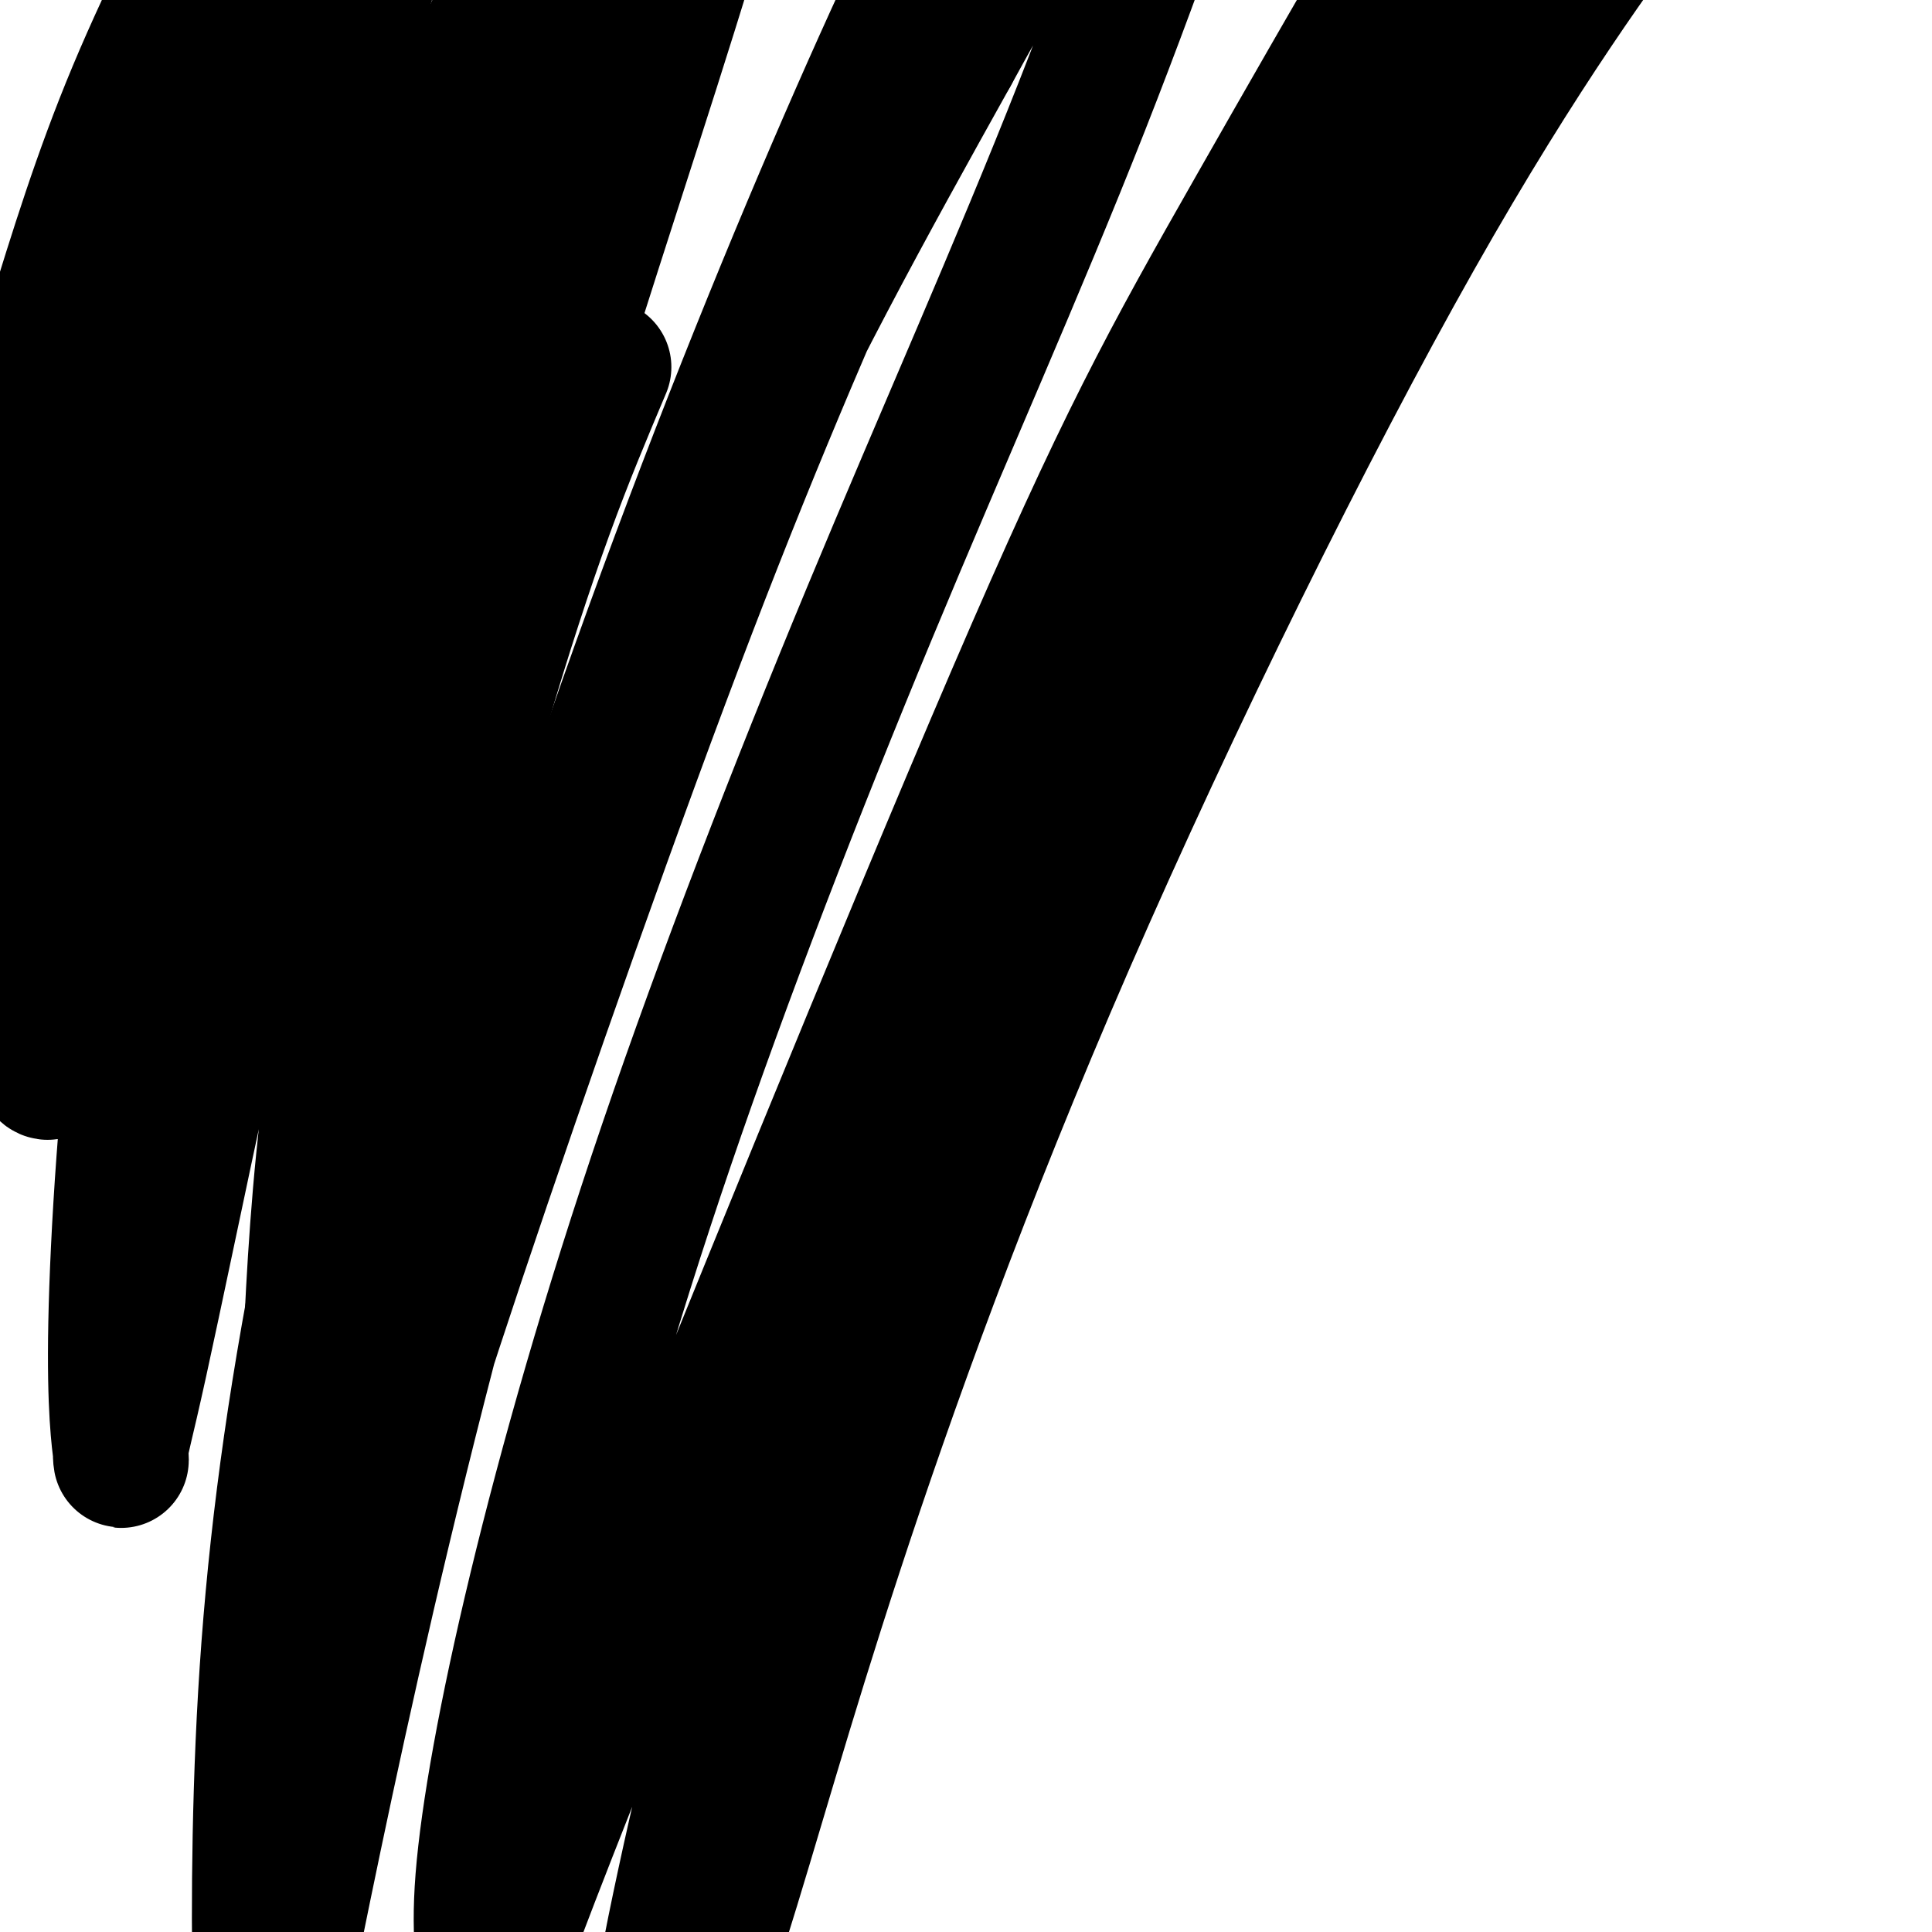
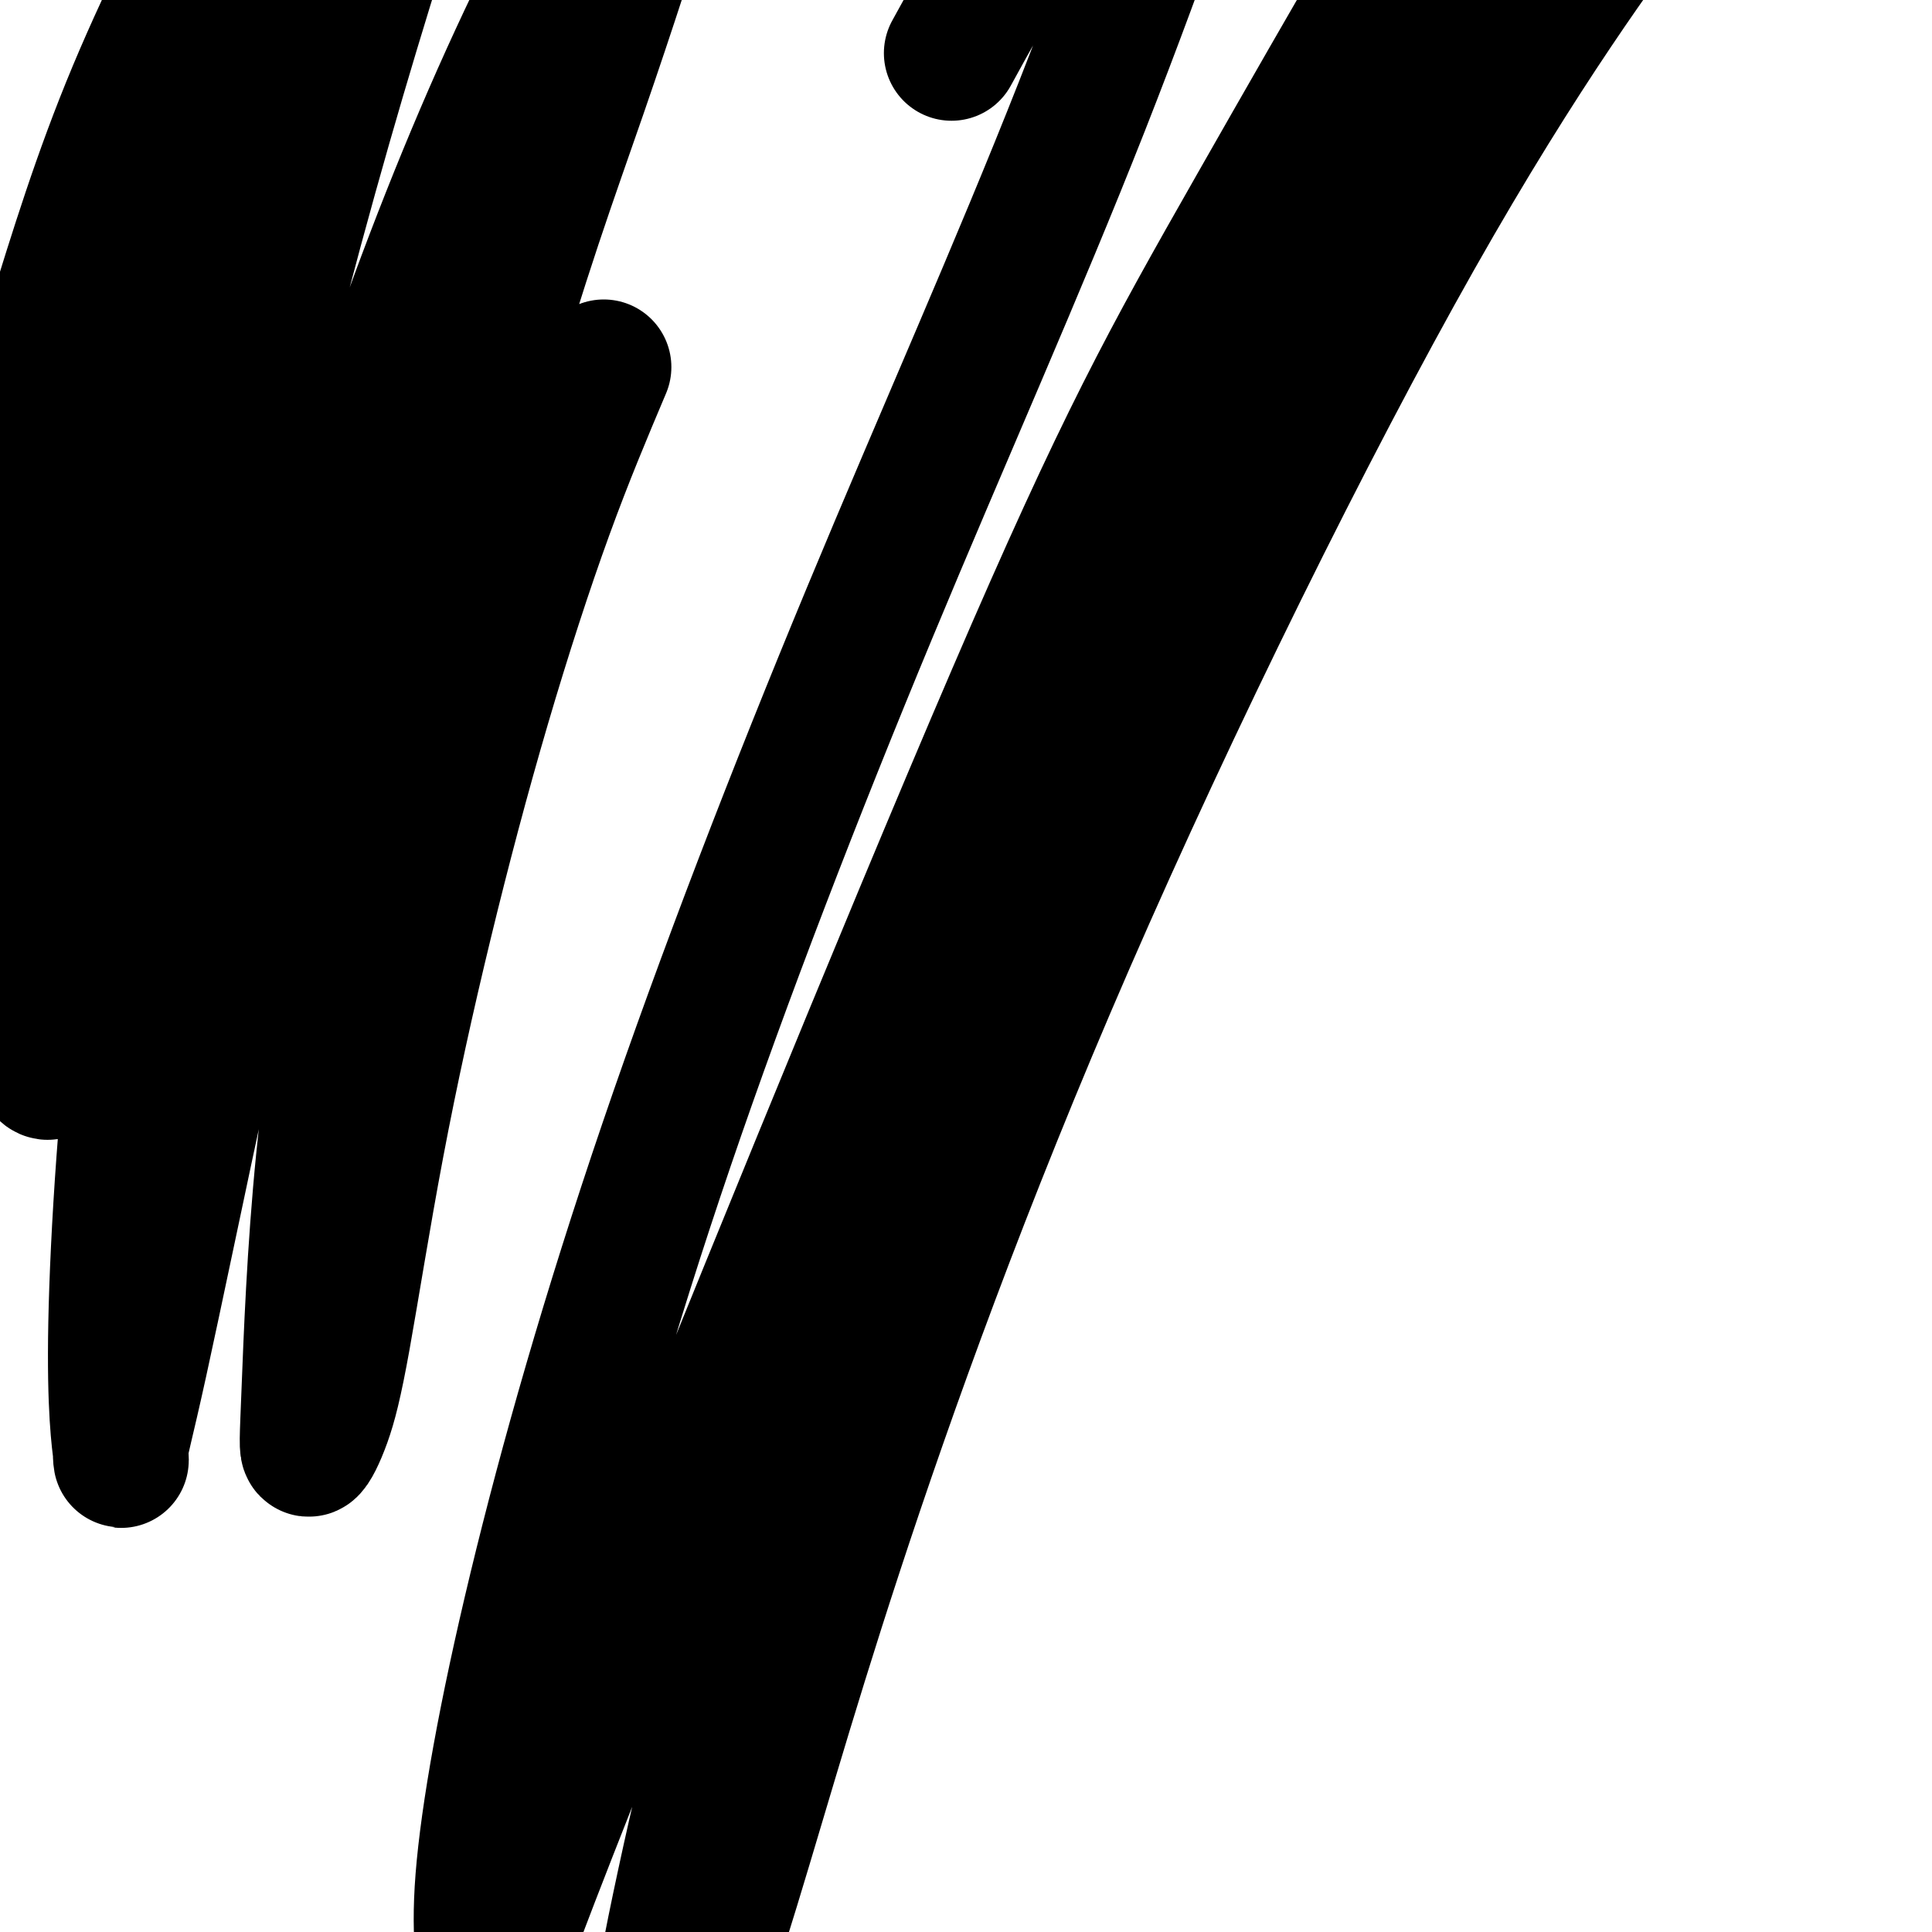
<svg xmlns="http://www.w3.org/2000/svg" viewBox="0 0 400 400" version="1.1">
  <g fill="none" stroke="#000000" stroke-width="28" stroke-linecap="round" stroke-linejoin="round">
    <path d="M125,76c-3.896,9.219 -7.792,18.439 -12,30c-4.208,11.561 -8.730,25.465 -13,40c-4.270,14.535 -8.290,29.702 -12,45c-3.710,15.298 -7.111,30.727 -10,46c-2.889,15.273 -5.267,30.390 -7,40c-1.733,9.610 -2.823,13.715 -4,17c-1.177,3.285 -2.442,5.752 -3,6c-0.558,0.248 -0.408,-1.722 0,-12c0.408,-10.278 1.073,-28.865 3,-48c1.927,-19.135 5.115,-38.817 11,-67c5.885,-28.183 14.465,-64.866 22,-92c7.535,-27.134 14.023,-44.719 20,-62c5.977,-17.281 11.442,-34.257 15,-46c3.558,-11.743 5.208,-18.252 6,-22c0.792,-3.748 0.725,-4.734 0,-4c-0.725,0.734 -2.108,3.187 -8,14c-5.892,10.813 -16.292,29.986 -26,51c-9.708,21.014 -18.725,43.870 -27,68c-8.275,24.130 -15.809,49.535 -22,73c-6.191,23.465 -11.038,44.990 -16,68c-4.962,23.010 -10.037,47.506 -13,61c-2.963,13.494 -3.814,15.985 -4,18c-0.186,2.015 0.291,3.555 0,1c-0.291,-2.555 -1.352,-9.204 -1,-27c0.352,-17.796 2.116,-46.740 6,-77c3.884,-30.260 9.889,-61.838 17,-93c7.111,-31.162 15.329,-61.909 23,-88c7.671,-26.091 14.796,-47.524 19,-62c4.204,-14.476 5.487,-21.993 6,-26c0.513,-4.007 0.257,-4.503 0,-5" />
    <path d="M95,-77c6.168,-26.714 -2.413,-2.998 -12,17c-9.587,19.998 -20.182,36.279 -29,53c-8.818,16.721 -15.861,33.883 -23,55c-7.139,21.117 -14.376,46.190 -19,61c-4.624,14.810 -6.636,19.359 -8,23c-1.364,3.641 -2.078,6.376 -3,8c-0.922,1.624 -2.050,2.139 0,-8c2.050,-10.139 7.277,-30.932 12,-50c4.723,-19.068 8.942,-36.412 16,-56c7.058,-19.588 16.954,-41.419 23,-55c6.046,-13.581 8.242,-18.912 10,-22c1.758,-3.088 3.077,-3.933 4,-4c0.923,-0.067 1.449,0.643 -3,11c-4.449,10.357 -13.873,30.360 -21,47c-7.127,16.640 -11.957,29.916 -18,46c-6.043,16.084 -13.300,34.977 -17,44c-3.700,9.023 -3.843,8.177 -5,10c-1.157,1.823 -3.328,6.314 -2,1c1.328,-5.314 6.155,-20.434 11,-36c4.845,-15.566 9.708,-31.577 17,-49c7.292,-17.423 17.012,-36.258 23,-47c5.988,-10.742 8.244,-13.393 11,-17c2.756,-3.607 6.010,-8.171 5,-2c-1.010,6.171 -6.286,23.076 -13,42c-6.714,18.924 -14.867,39.866 -21,61c-6.133,21.134 -10.246,42.461 -14,63c-3.754,20.539 -7.151,40.289 -9,56c-1.849,15.711 -2.152,27.384 -2,36c0.152,8.616 0.758,14.176 4,9c3.242,-5.176 9.121,-21.088 15,-37" />
-     <path d="M27,183c8.294,-20.427 21.528,-52.993 34,-83c12.472,-30.007 24.182,-57.454 36,-83c11.818,-25.546 23.743,-49.191 33,-64c9.257,-14.809 15.844,-20.781 20,-25c4.156,-4.219 5.879,-6.685 6,-1c0.121,5.685 -1.362,19.519 -8,44c-6.638,24.481 -18.431,59.607 -29,93c-10.569,33.393 -19.913,65.053 -29,99c-9.087,33.947 -17.916,70.183 -24,102c-6.084,31.817 -9.424,59.216 -11,86c-1.576,26.784 -1.387,52.953 -1,65c0.387,12.047 0.971,9.970 1,11c0.029,1.030 -0.499,5.165 2,-7c2.499,-12.165 8.024,-40.630 16,-76c7.976,-35.370 18.401,-77.644 31,-120c12.599,-42.356 27.371,-84.793 42,-123c14.629,-38.207 29.114,-72.184 41,-98c11.886,-25.816 21.174,-43.472 26,-52c4.826,-8.528 5.191,-7.928 6,-8c0.809,-0.072 2.063,-0.815 -5,16c-7.063,16.815 -22.442,51.186 -36,82c-13.558,30.814 -25.295,58.069 -41,100c-15.705,41.931 -35.380,98.538 -47,134c-11.620,35.462 -15.186,49.778 -20,72c-4.814,22.222 -10.876,52.349 -14,66c-3.124,13.651 -3.308,10.826 -4,14c-0.692,3.174 -1.890,12.348 0,1c1.890,-11.348 6.867,-43.217 15,-79c8.133,-35.783 19.420,-75.480 33,-117c13.580,-41.520 29.451,-84.863 46,-122c16.549,-37.137 33.774,-68.069 51,-99" />
    <path d="M197,11c16.275,-29.720 31.462,-54.521 41,-67c9.538,-12.479 13.426,-12.635 16,-14c2.574,-1.365 3.835,-3.940 -1,11c-4.835,14.940 -15.764,47.394 -29,81c-13.236,33.606 -28.778,68.363 -44,105c-15.222,36.637 -30.123,75.155 -42,110c-11.877,34.845 -20.730,66.017 -27,92c-6.270,25.983 -9.955,46.778 -11,60c-1.045,13.222 0.552,18.873 1,22c0.448,3.127 -0.252,3.732 2,-3c2.252,-6.732 7.456,-20.802 28,-72c20.544,-51.198 56.428,-139.526 79,-192c22.572,-52.474 31.834,-69.094 50,-101c18.166,-31.906 45.238,-79.098 63,-107c17.762,-27.902 26.213,-36.514 32,-43c5.787,-6.486 8.908,-10.845 3,2c-5.908,12.845 -20.845,42.893 -39,76c-18.155,33.107 -39.527,69.274 -60,109c-20.473,39.726 -40.046,83.012 -57,124c-16.954,40.988 -31.289,79.678 -42,115c-10.711,35.322 -17.797,67.278 -22,89c-4.203,21.722 -5.522,33.212 -7,41c-1.478,7.788 -3.115,11.873 0,3c3.115,-8.873 10.982,-30.705 18,-53c7.018,-22.295 13.187,-45.052 24,-78c10.813,-32.948 26.270,-76.085 48,-126c21.730,-49.915 49.732,-106.606 72,-146c22.268,-39.394 38.803,-61.491 48,-74c9.197,-12.509 11.056,-15.431 10,-12c-1.056,3.431 -5.028,13.216 -9,23" />
  </g>
</svg>